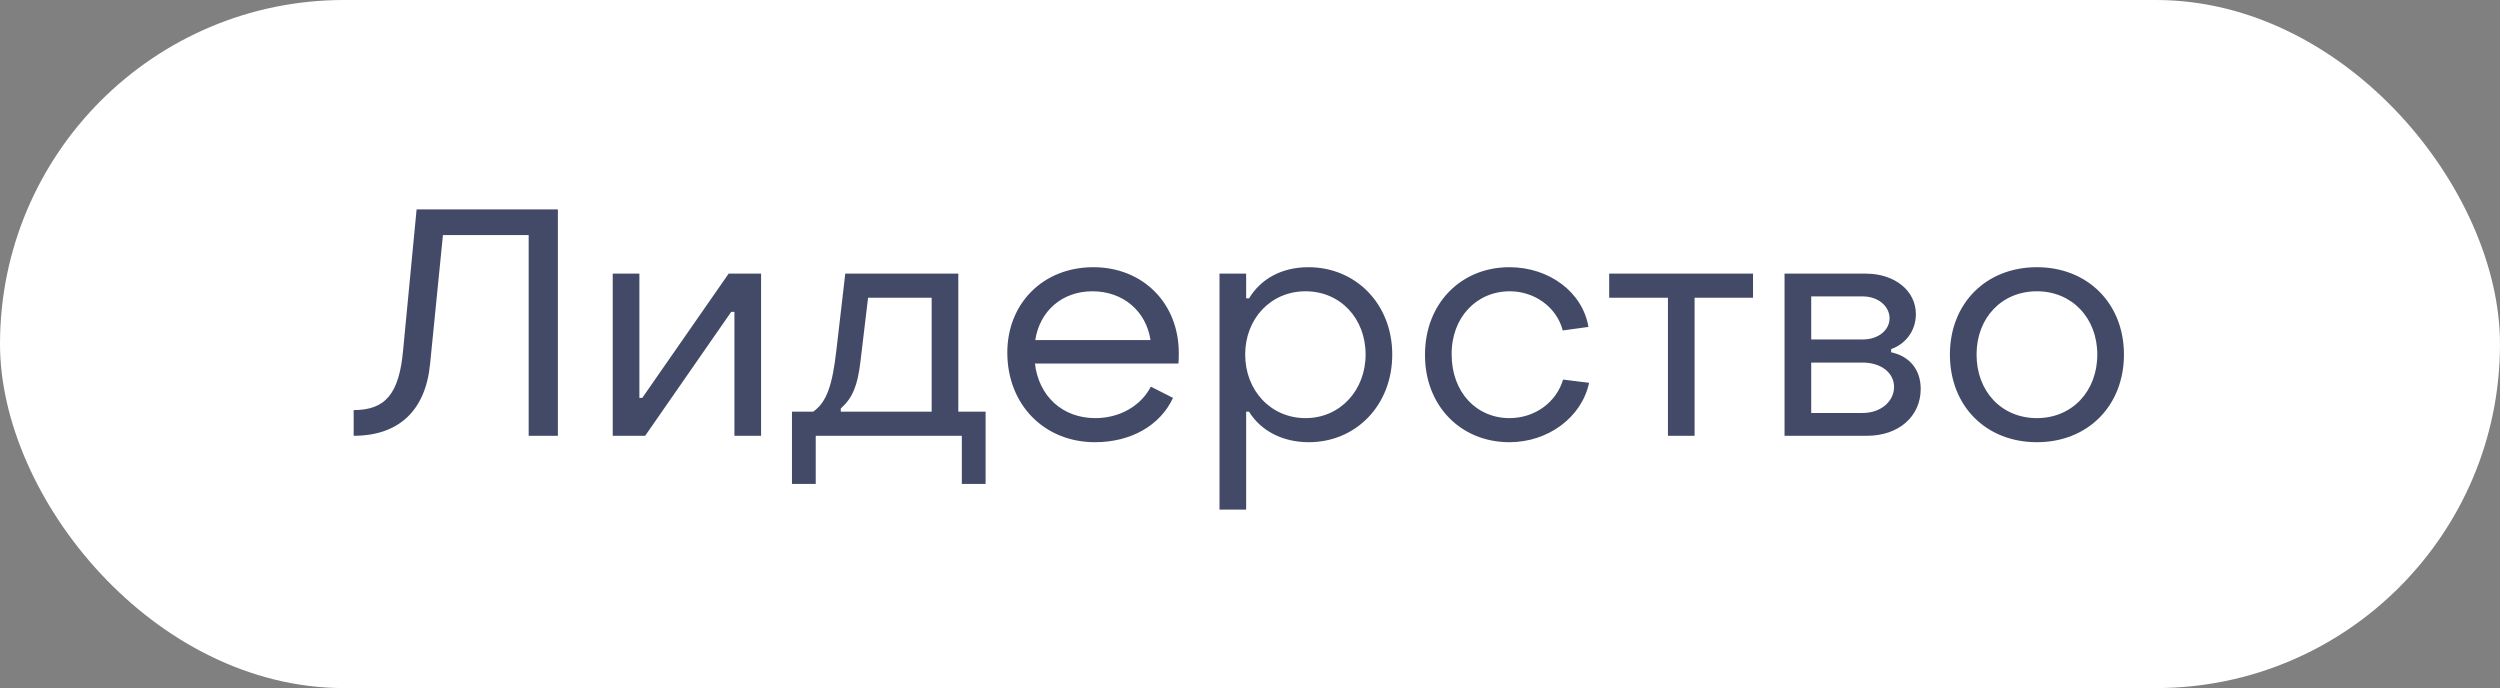
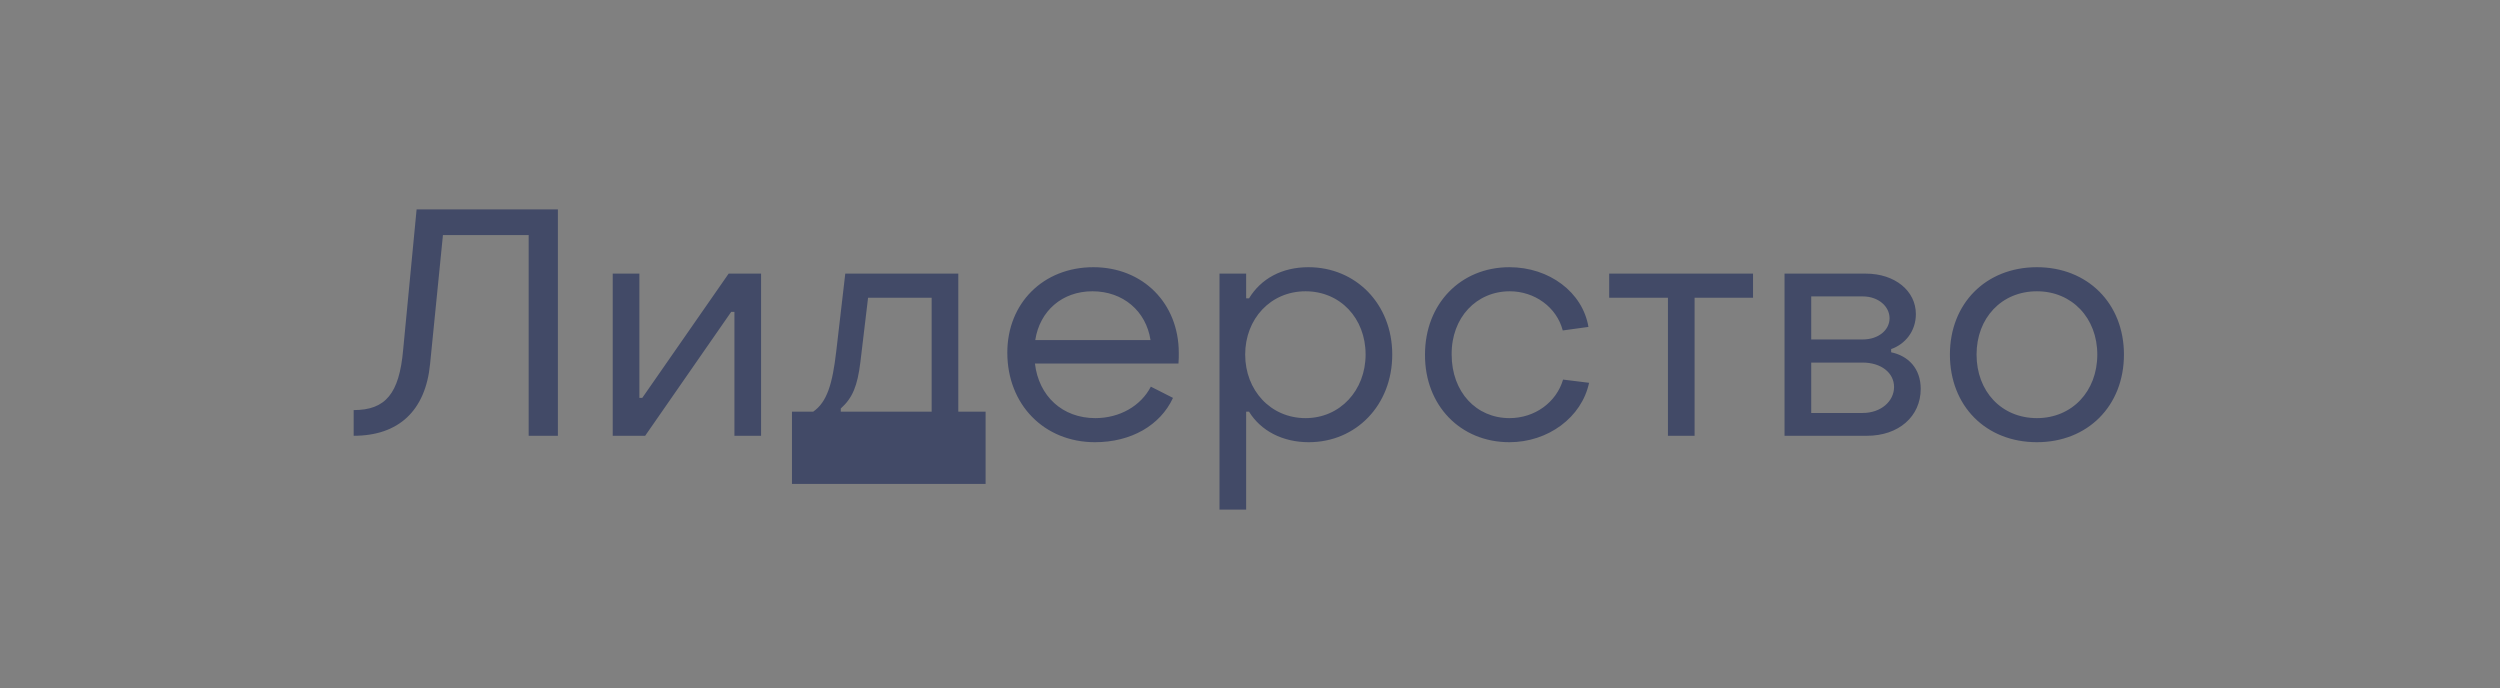
<svg xmlns="http://www.w3.org/2000/svg" width="109" height="30" viewBox="0 0 109 30" fill="none">
  <rect x="0" y="0" width="109" height="30" fill="#808080" stroke="none" />
-   <rect width="109" height="30" rx="15" fill="white" />
-   <path d="M15.42 19V17.88C16.806 17.88 17.408 17.166 17.576 15.262L18.164 9.13H24.324V19H23.05V10.25H19.312L18.752 15.864C18.556 17.908 17.38 19 15.42 19ZM26.715 19V11.93H27.877V17.348H28.003L31.769 11.93H33.183V19H32.021V13.596H31.881L28.129 19H26.715ZM34.53 21.1V17.95H35.454C36.056 17.53 36.294 16.76 36.462 15.304L36.854 11.93H41.782V17.95H42.972V21.1H41.936V19H35.566V21.1H34.53ZM36.658 17.95H40.62V12.98H37.848L37.512 15.794C37.386 16.816 37.176 17.348 36.658 17.81V17.95ZM47.741 19.28C45.529 19.28 43.919 17.642 43.919 15.374C43.919 13.218 45.487 11.65 47.671 11.65C49.827 11.65 51.395 13.218 51.395 15.388C51.395 15.528 51.395 15.696 51.381 15.85H45.123C45.291 17.278 46.327 18.23 47.755 18.23C48.819 18.23 49.743 17.698 50.177 16.858L51.143 17.348C50.583 18.552 49.309 19.28 47.741 19.28ZM45.137 14.828H50.163C49.967 13.554 48.959 12.7 47.629 12.7C46.313 12.7 45.333 13.554 45.137 14.828ZM57.048 11.65C59.106 11.65 60.702 13.246 60.702 15.458C60.702 17.67 59.12 19.28 57.062 19.28C55.928 19.28 54.976 18.79 54.458 17.95H54.332V22.22H53.17V11.93H54.332V13.008H54.458C54.976 12.154 55.886 11.65 57.048 11.65ZM56.922 12.7C55.396 12.7 54.29 13.904 54.29 15.458C54.29 17.012 55.396 18.23 56.922 18.23C58.434 18.23 59.54 17.012 59.54 15.458C59.54 13.876 58.434 12.7 56.922 12.7ZM65.812 19.28C63.67 19.28 62.116 17.67 62.13 15.458C62.13 13.246 63.684 11.65 65.812 11.65C67.548 11.65 69.004 12.742 69.256 14.254L68.136 14.408C67.87 13.386 66.904 12.7 65.826 12.7C64.384 12.7 63.278 13.834 63.292 15.458C63.292 17.096 64.37 18.23 65.812 18.23C66.918 18.23 67.856 17.544 68.15 16.55L69.284 16.69C68.962 18.202 67.492 19.28 65.812 19.28ZM72.722 19V12.98H70.16V11.93H76.432V12.98H73.884V19H72.722ZM77.806 19V11.93H81.349C82.623 11.93 83.532 12.686 83.532 13.694C83.532 14.45 83.056 15.01 82.454 15.22V15.36C83.197 15.514 83.743 16.06 83.743 16.956C83.743 18.16 82.776 19 81.404 19H77.806ZM78.969 14.8H81.222C81.894 14.8 82.385 14.394 82.385 13.876C82.385 13.358 81.894 12.924 81.222 12.924H78.969V14.8ZM78.969 18.006H81.209C82.02 18.006 82.581 17.488 82.581 16.872C82.581 16.256 82.02 15.808 81.209 15.808H78.969V18.006ZM88.81 19.28C86.584 19.28 85.016 17.698 85.016 15.458C85.016 13.232 86.584 11.65 88.81 11.65C91.022 11.65 92.604 13.232 92.604 15.458C92.604 17.698 91.022 19.28 88.81 19.28ZM88.81 18.23C90.336 18.23 91.442 17.068 91.442 15.458C91.442 13.862 90.336 12.7 88.81 12.7C87.27 12.7 86.178 13.862 86.178 15.458C86.178 17.068 87.27 18.23 88.81 18.23Z" fill="#424A67" />
+   <path d="M15.42 19V17.88C16.806 17.88 17.408 17.166 17.576 15.262L18.164 9.13H24.324V19H23.05V10.25H19.312L18.752 15.864C18.556 17.908 17.38 19 15.42 19ZM26.715 19V11.93H27.877V17.348H28.003L31.769 11.93H33.183V19H32.021V13.596H31.881L28.129 19H26.715ZM34.53 21.1V17.95H35.454C36.056 17.53 36.294 16.76 36.462 15.304L36.854 11.93H41.782V17.95H42.972V21.1H41.936V19V21.1H34.53ZM36.658 17.95H40.62V12.98H37.848L37.512 15.794C37.386 16.816 37.176 17.348 36.658 17.81V17.95ZM47.741 19.28C45.529 19.28 43.919 17.642 43.919 15.374C43.919 13.218 45.487 11.65 47.671 11.65C49.827 11.65 51.395 13.218 51.395 15.388C51.395 15.528 51.395 15.696 51.381 15.85H45.123C45.291 17.278 46.327 18.23 47.755 18.23C48.819 18.23 49.743 17.698 50.177 16.858L51.143 17.348C50.583 18.552 49.309 19.28 47.741 19.28ZM45.137 14.828H50.163C49.967 13.554 48.959 12.7 47.629 12.7C46.313 12.7 45.333 13.554 45.137 14.828ZM57.048 11.65C59.106 11.65 60.702 13.246 60.702 15.458C60.702 17.67 59.12 19.28 57.062 19.28C55.928 19.28 54.976 18.79 54.458 17.95H54.332V22.22H53.17V11.93H54.332V13.008H54.458C54.976 12.154 55.886 11.65 57.048 11.65ZM56.922 12.7C55.396 12.7 54.29 13.904 54.29 15.458C54.29 17.012 55.396 18.23 56.922 18.23C58.434 18.23 59.54 17.012 59.54 15.458C59.54 13.876 58.434 12.7 56.922 12.7ZM65.812 19.28C63.67 19.28 62.116 17.67 62.13 15.458C62.13 13.246 63.684 11.65 65.812 11.65C67.548 11.65 69.004 12.742 69.256 14.254L68.136 14.408C67.87 13.386 66.904 12.7 65.826 12.7C64.384 12.7 63.278 13.834 63.292 15.458C63.292 17.096 64.37 18.23 65.812 18.23C66.918 18.23 67.856 17.544 68.15 16.55L69.284 16.69C68.962 18.202 67.492 19.28 65.812 19.28ZM72.722 19V12.98H70.16V11.93H76.432V12.98H73.884V19H72.722ZM77.806 19V11.93H81.349C82.623 11.93 83.532 12.686 83.532 13.694C83.532 14.45 83.056 15.01 82.454 15.22V15.36C83.197 15.514 83.743 16.06 83.743 16.956C83.743 18.16 82.776 19 81.404 19H77.806ZM78.969 14.8H81.222C81.894 14.8 82.385 14.394 82.385 13.876C82.385 13.358 81.894 12.924 81.222 12.924H78.969V14.8ZM78.969 18.006H81.209C82.02 18.006 82.581 17.488 82.581 16.872C82.581 16.256 82.02 15.808 81.209 15.808H78.969V18.006ZM88.81 19.28C86.584 19.28 85.016 17.698 85.016 15.458C85.016 13.232 86.584 11.65 88.81 11.65C91.022 11.65 92.604 13.232 92.604 15.458C92.604 17.698 91.022 19.28 88.81 19.28ZM88.81 18.23C90.336 18.23 91.442 17.068 91.442 15.458C91.442 13.862 90.336 12.7 88.81 12.7C87.27 12.7 86.178 13.862 86.178 15.458C86.178 17.068 87.27 18.23 88.81 18.23Z" fill="#424A67" />
</svg>